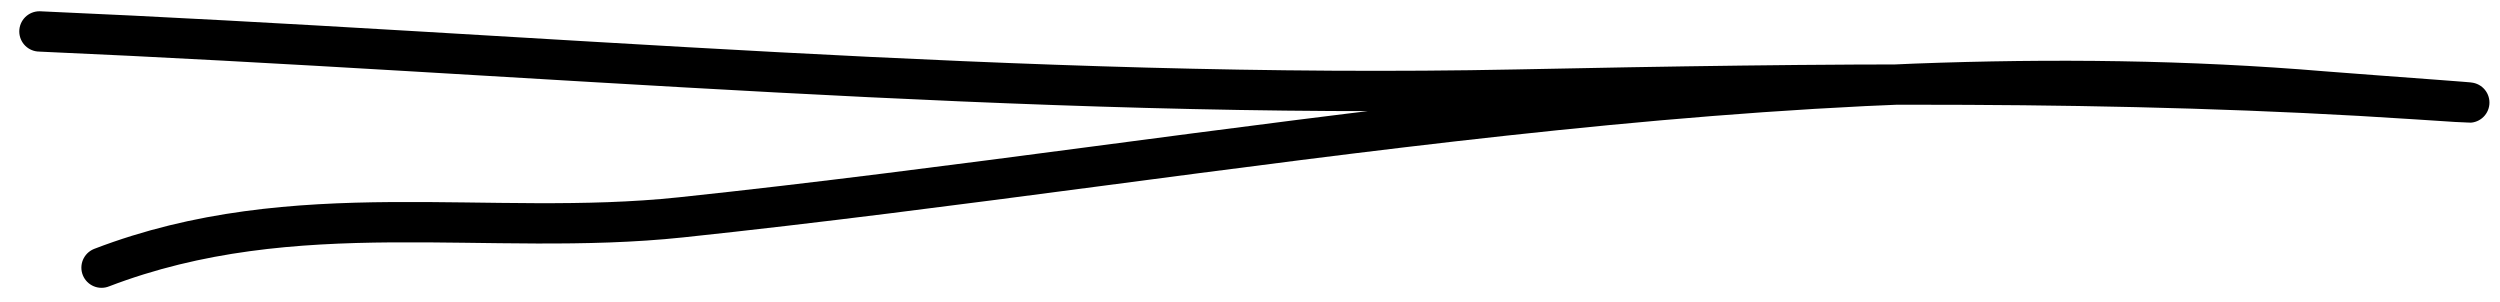
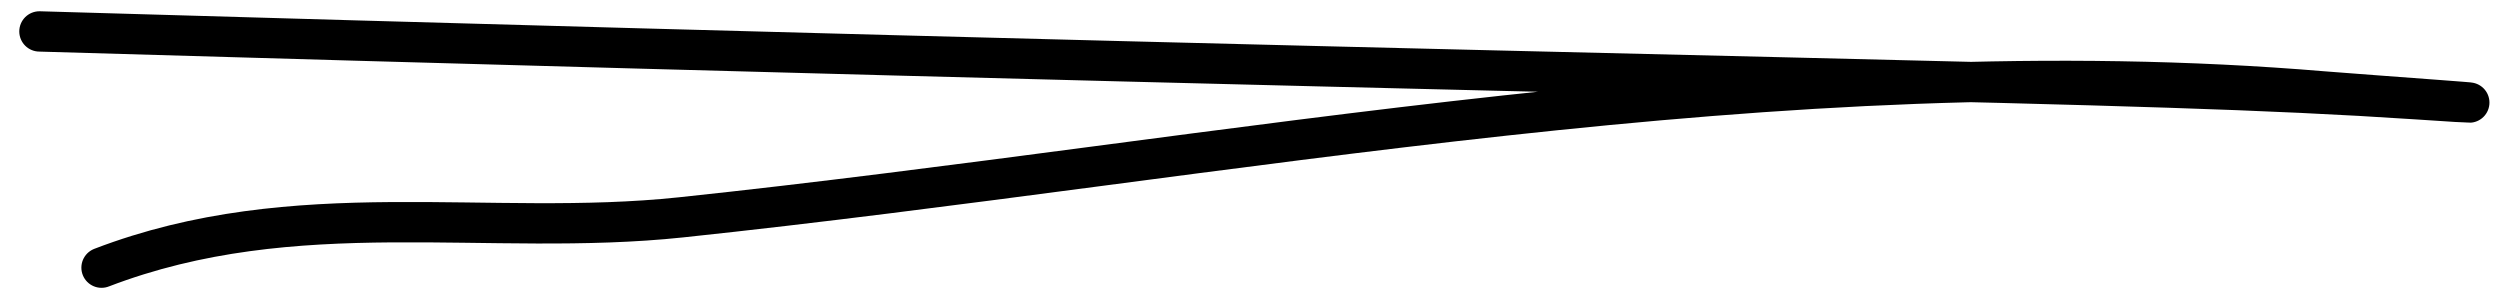
<svg xmlns="http://www.w3.org/2000/svg" width="124" height="15" viewBox="0 0 124 15" fill="none">
-   <path d="M1.956 1.559C26.347 2.624 50.719 4.943 75.217 4.444C90.112 4.141 105.048 3.938 119.85 4.922C127.253 5.414 116.832 4.668 115.254 4.536C88.37 2.276 60.974 7.903 33.774 10.781C24.212 11.793 14.67 9.58 5.036 13.276" stroke="black" stroke-width="2" stroke-linecap="round" />
+   <path d="M1.956 1.559C90.112 4.141 105.048 3.938 119.85 4.922C127.253 5.414 116.832 4.668 115.254 4.536C88.37 2.276 60.974 7.903 33.774 10.781C24.212 11.793 14.67 9.58 5.036 13.276" stroke="black" stroke-width="2" stroke-linecap="round" />
</svg>